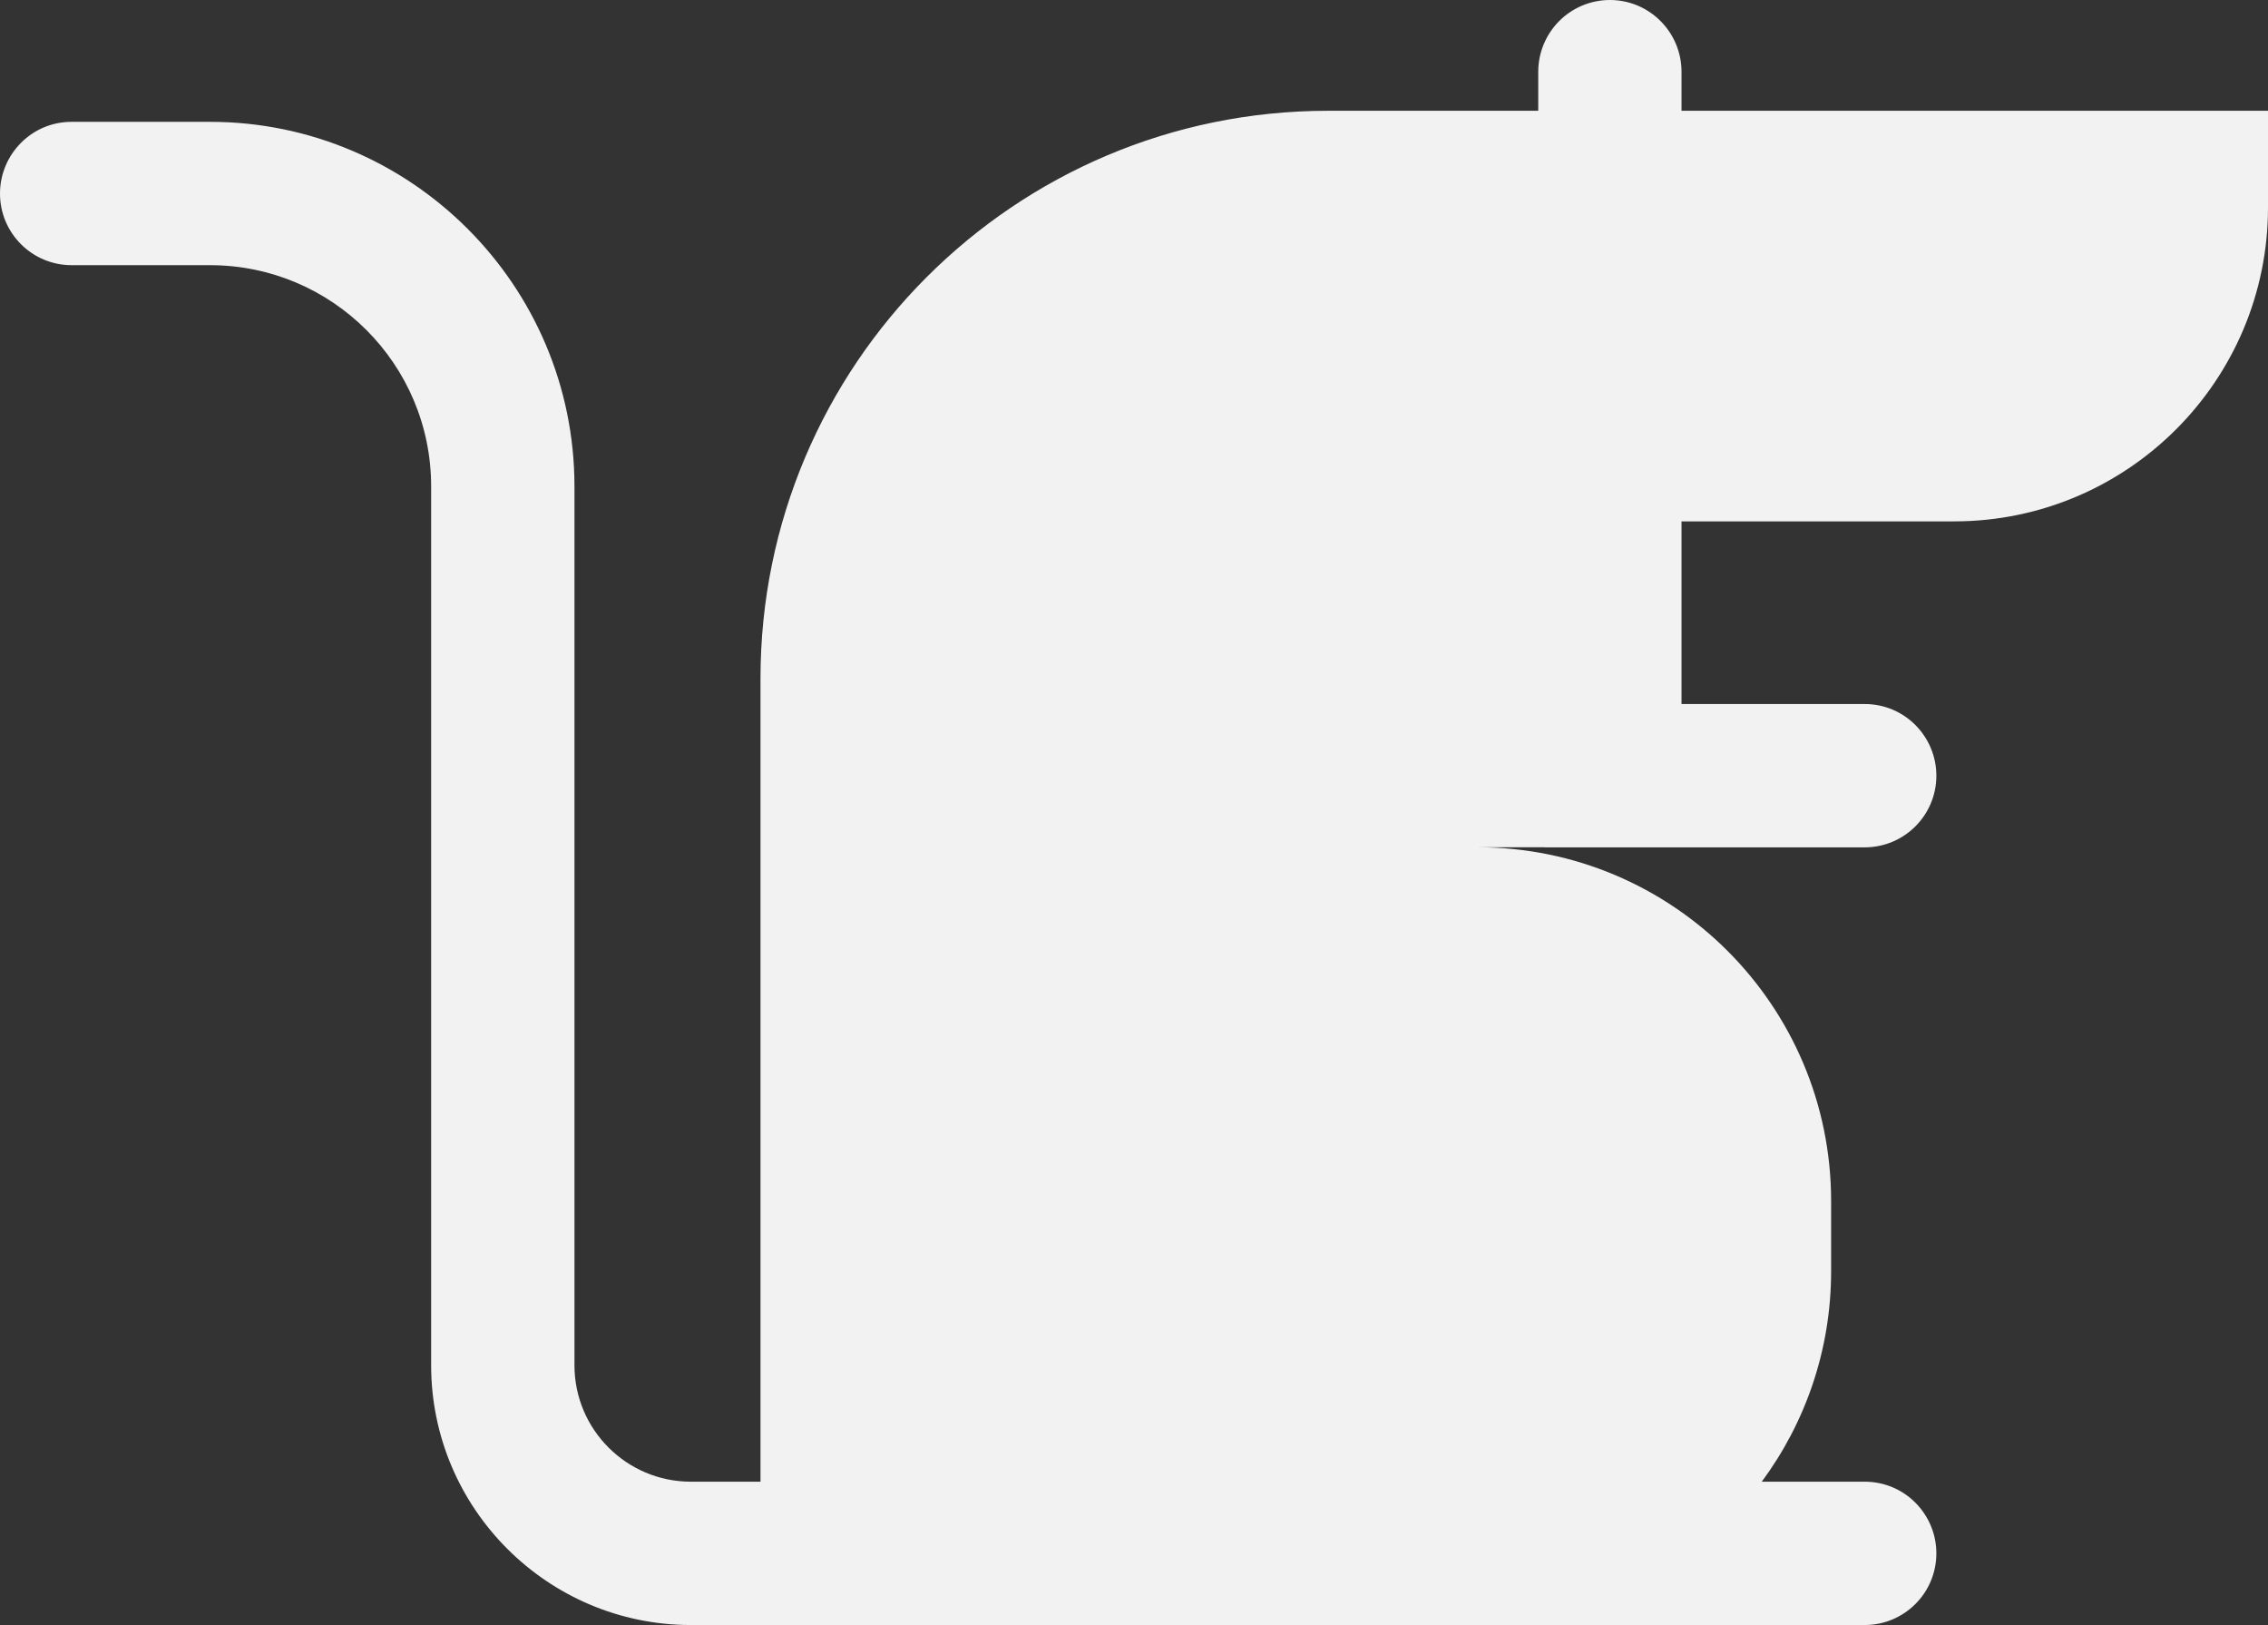
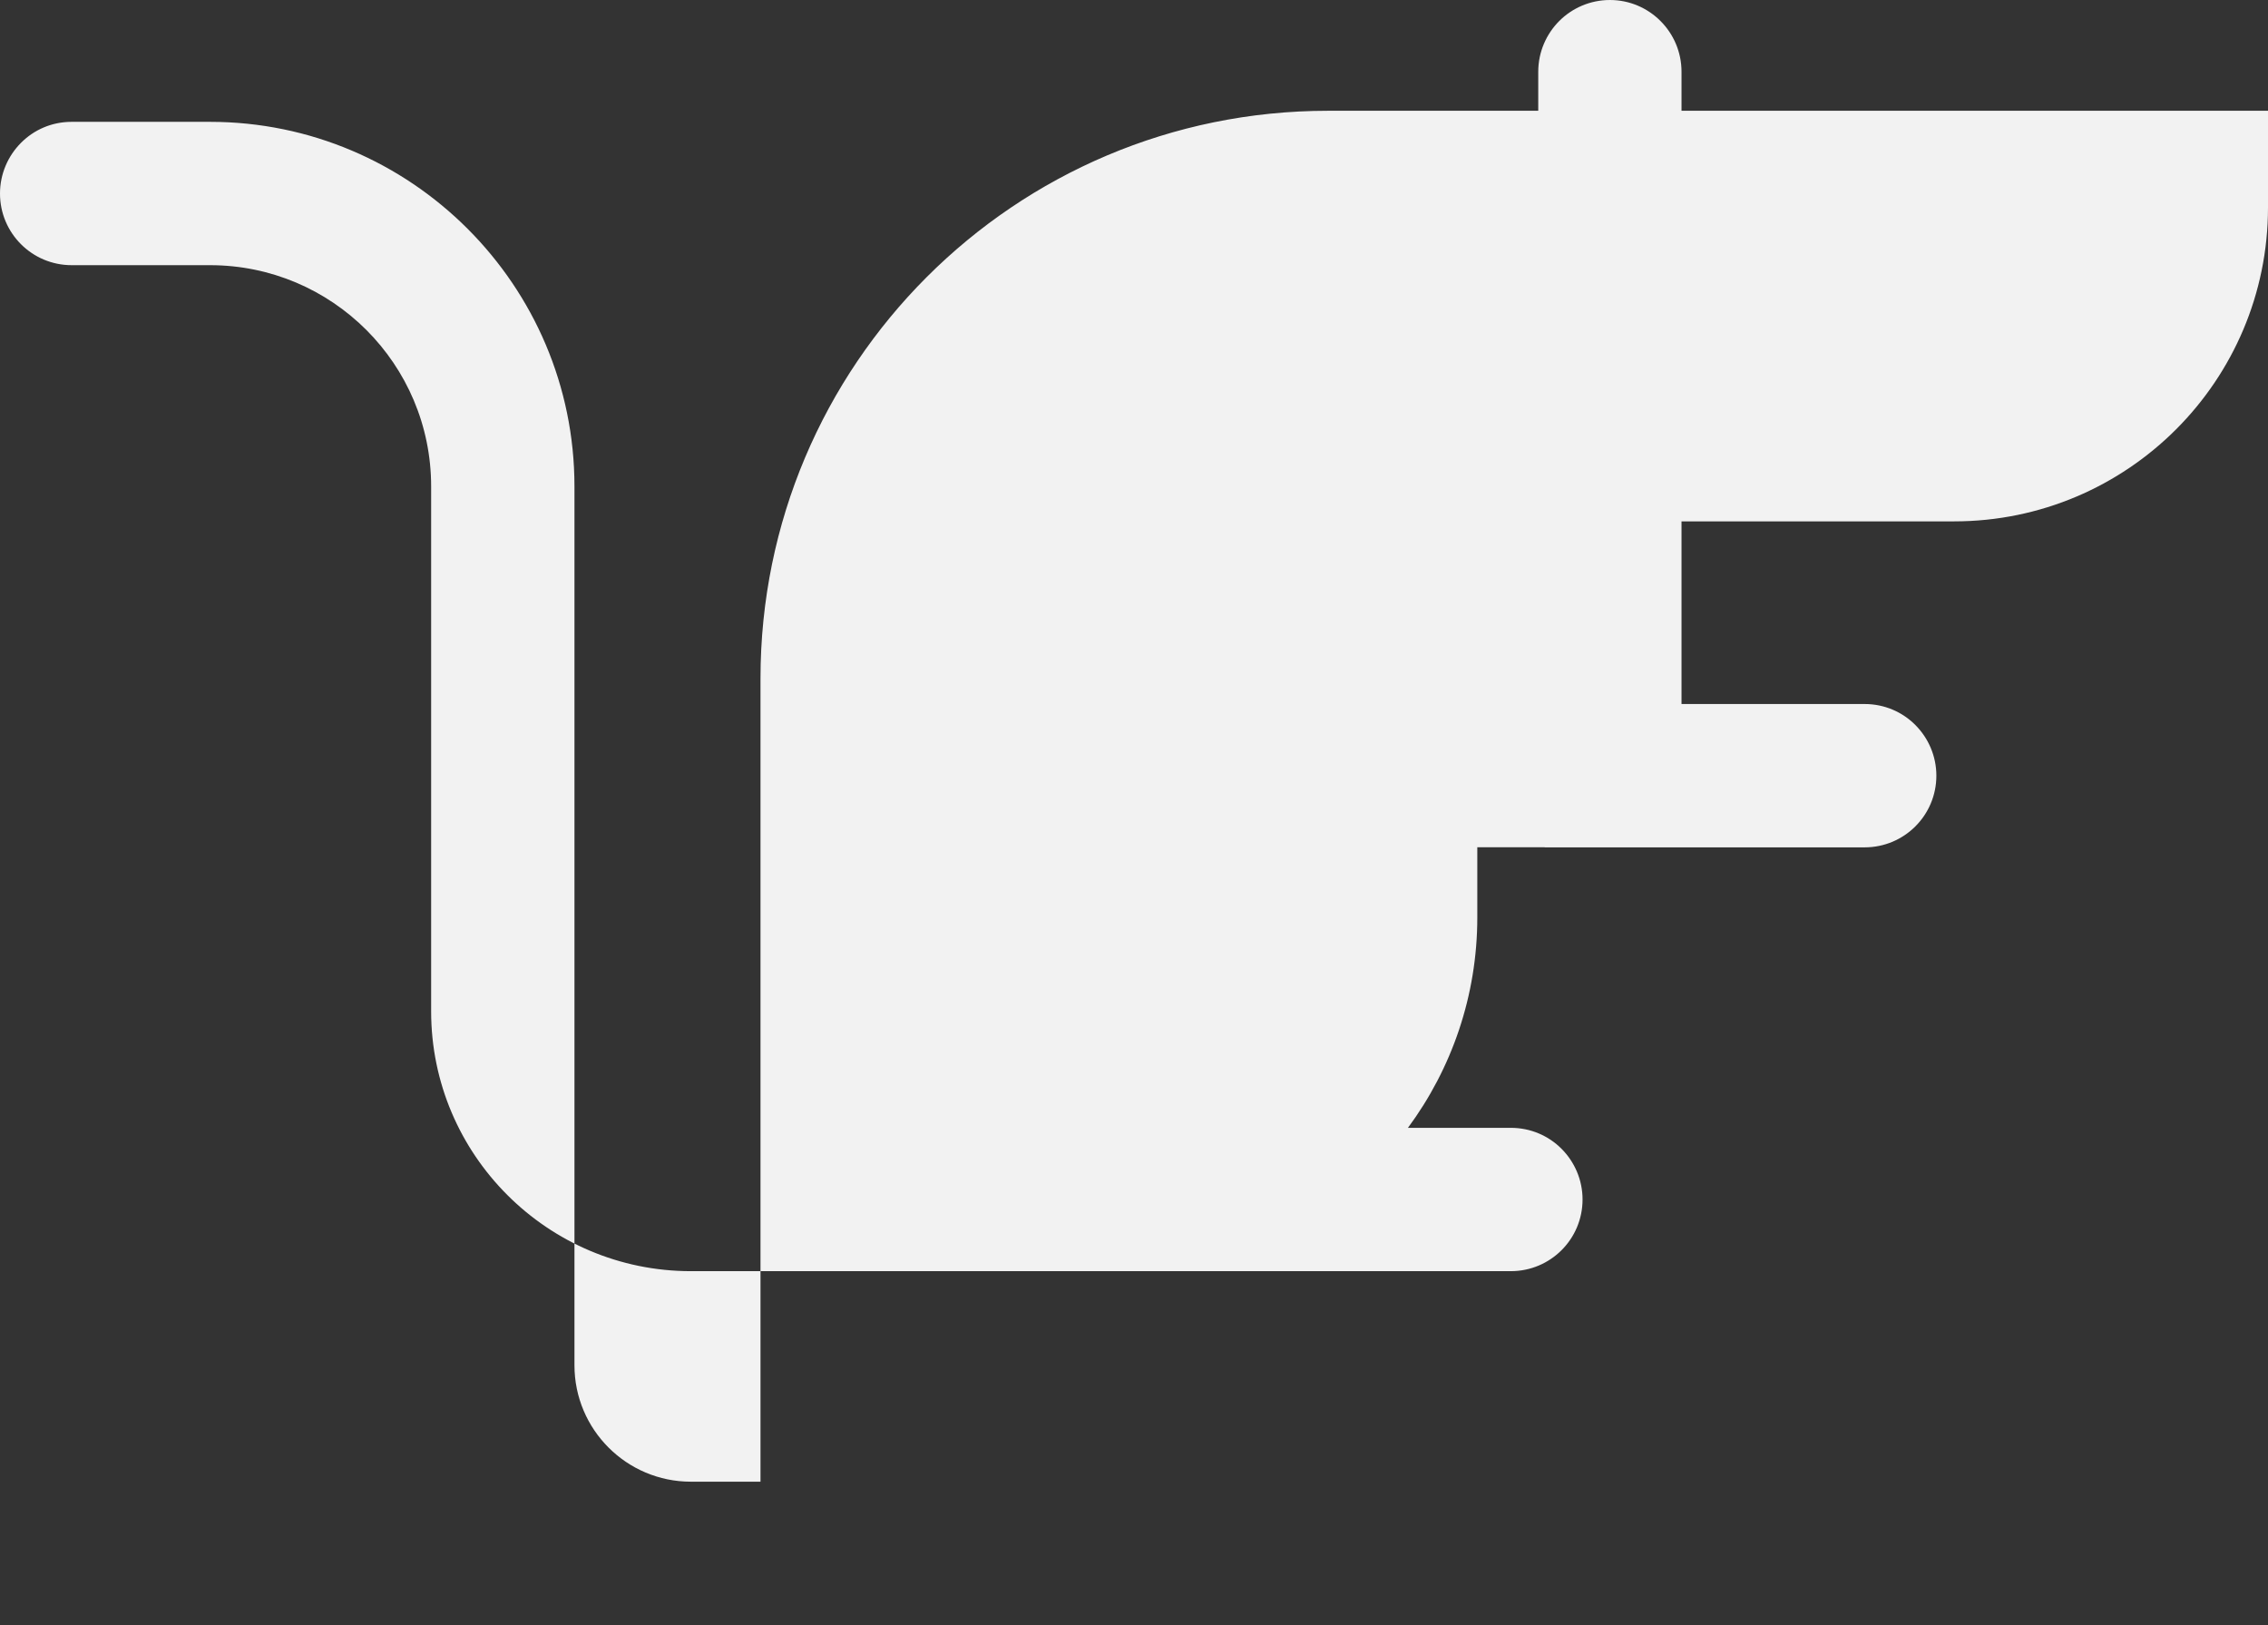
<svg xmlns="http://www.w3.org/2000/svg" id="Layer_2" data-name="Layer 2" viewBox="0 0 498.01 356.78">
  <rect x="0" y="0" width="498.01" height="356.78" fill="#333333" stroke="none" />
  <defs>
    <style>
      .cls-1 {
        fill: #f2f2f2;
      }
    </style>
  </defs>
  <g id="Layer_3" data-name="Layer 3">
-     <path class="cls-1" d="M498.01,24.32v21.21c0,38.07-30.87,68.94-68.94,68.94h-59.84v40.1h40.21c4.35,0,8.3,1.75,11.14,4.61,2.83,2.84,4.61,6.79,4.61,11.12,0,8.7-7.04,15.74-15.75,15.74h-70.26v-.02h-14.79c42.92,0,77.69,34.77,77.69,77.69v15.38c0,17.3-5.67,33.3-15.23,46.22h22.59c4.35,0,8.3,1.75,11.14,4.61,2.83,2.84,4.61,6.78,4.61,11.12,0,8.7-7.04,15.74-15.75,15.74H151.71c-31.46,0-57.04-25.6-57.04-57.04V106.79c0-26.83-21.74-48.57-48.57-48.57H15.72c-8.68,0-15.72-7.04-15.72-15.72,0-4.35,1.77-8.28,4.61-11.14s6.76-4.61,11.11-4.61h30.38c44.13,0,80.04,35.91,80.04,80.04v192.95c0,14.12,11.45,25.57,25.57,25.57h15.28v-176.35c0-68.83,55.8-124.64,124.64-124.64h46.14v-8.57c0-4.35,1.77-8.28,4.61-11.14,2.83-2.83,6.78-4.61,11.13-4.61,8.68,0,15.72,7.07,15.72,15.75v8.57h128.78Z" />
+     <path class="cls-1" d="M498.01,24.32v21.21c0,38.07-30.87,68.94-68.94,68.94h-59.84v40.1h40.21c4.35,0,8.3,1.75,11.14,4.61,2.83,2.84,4.61,6.79,4.61,11.12,0,8.7-7.04,15.74-15.75,15.74h-70.26v-.02h-14.79v15.38c0,17.3-5.67,33.3-15.23,46.22h22.59c4.35,0,8.3,1.75,11.14,4.61,2.83,2.84,4.61,6.78,4.61,11.12,0,8.7-7.04,15.74-15.75,15.74H151.71c-31.46,0-57.04-25.6-57.04-57.04V106.79c0-26.83-21.74-48.57-48.57-48.57H15.72c-8.68,0-15.72-7.04-15.72-15.72,0-4.35,1.77-8.28,4.61-11.14s6.76-4.61,11.11-4.61h30.38c44.13,0,80.04,35.91,80.04,80.04v192.95c0,14.12,11.45,25.57,25.57,25.57h15.28v-176.35c0-68.83,55.8-124.64,124.64-124.64h46.14v-8.57c0-4.35,1.77-8.28,4.61-11.14,2.83-2.83,6.78-4.61,11.13-4.61,8.68,0,15.72,7.07,15.72,15.75v8.57h128.78Z" />
  </g>
</svg>